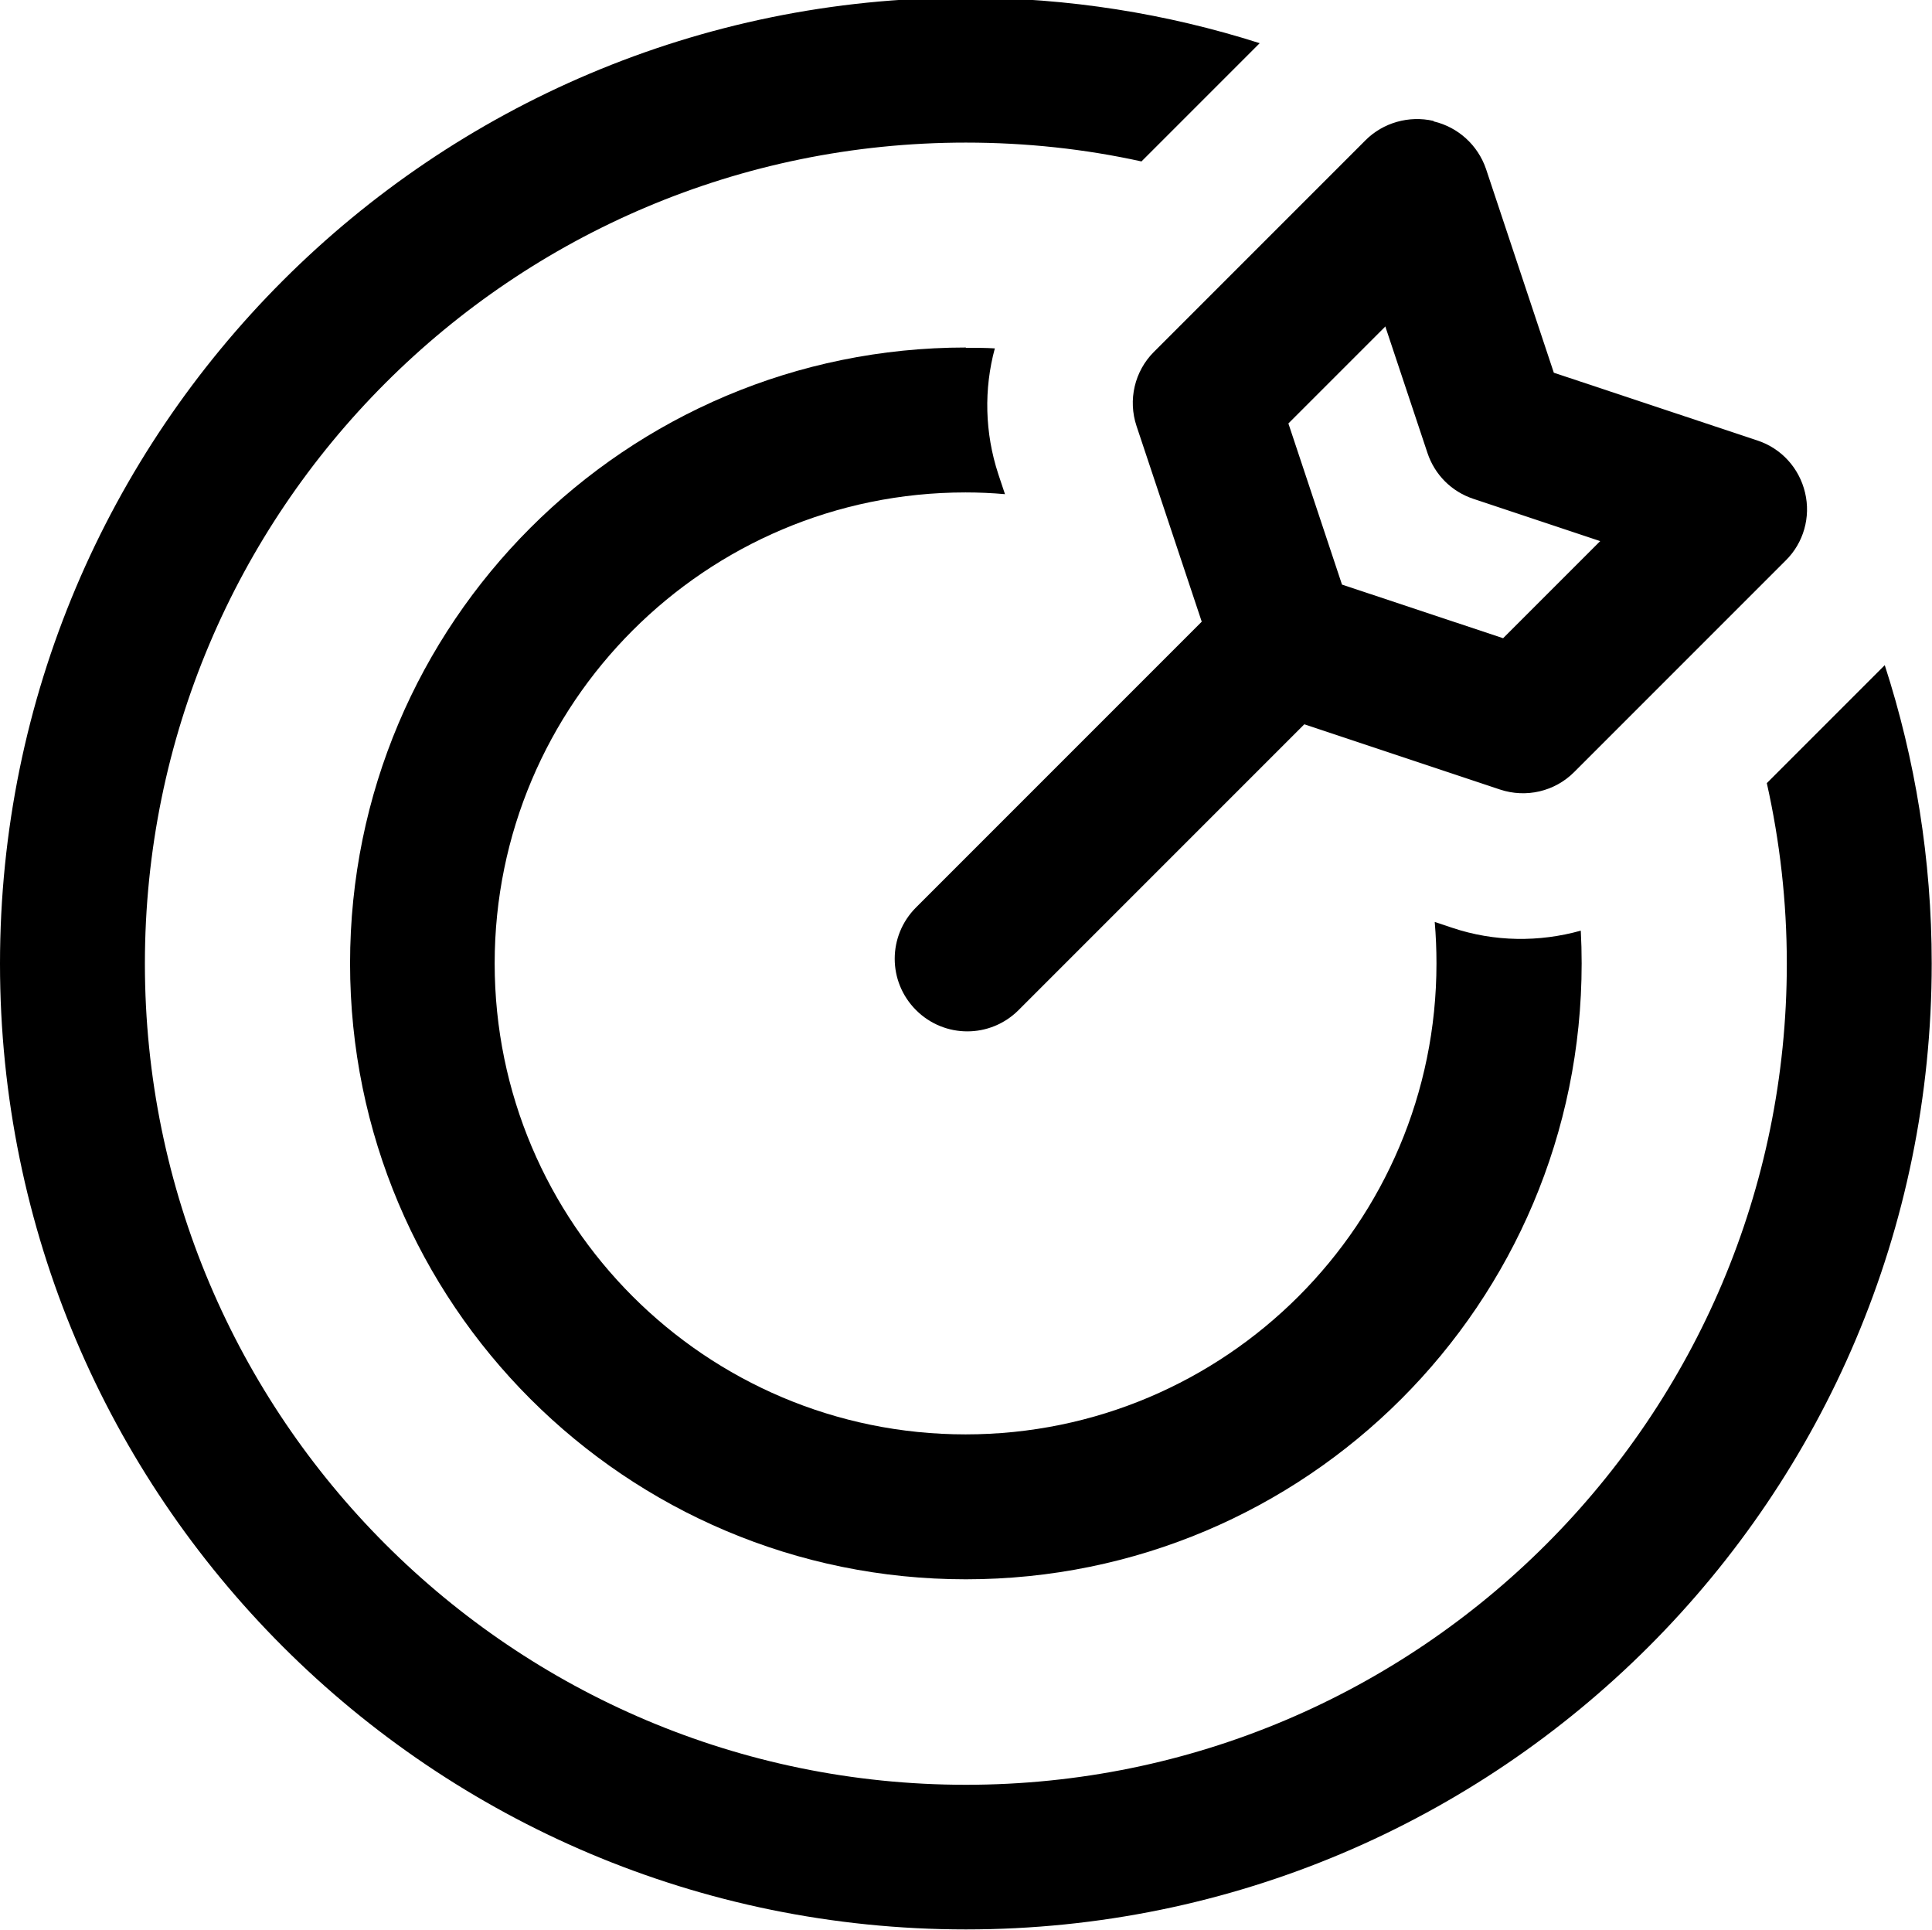
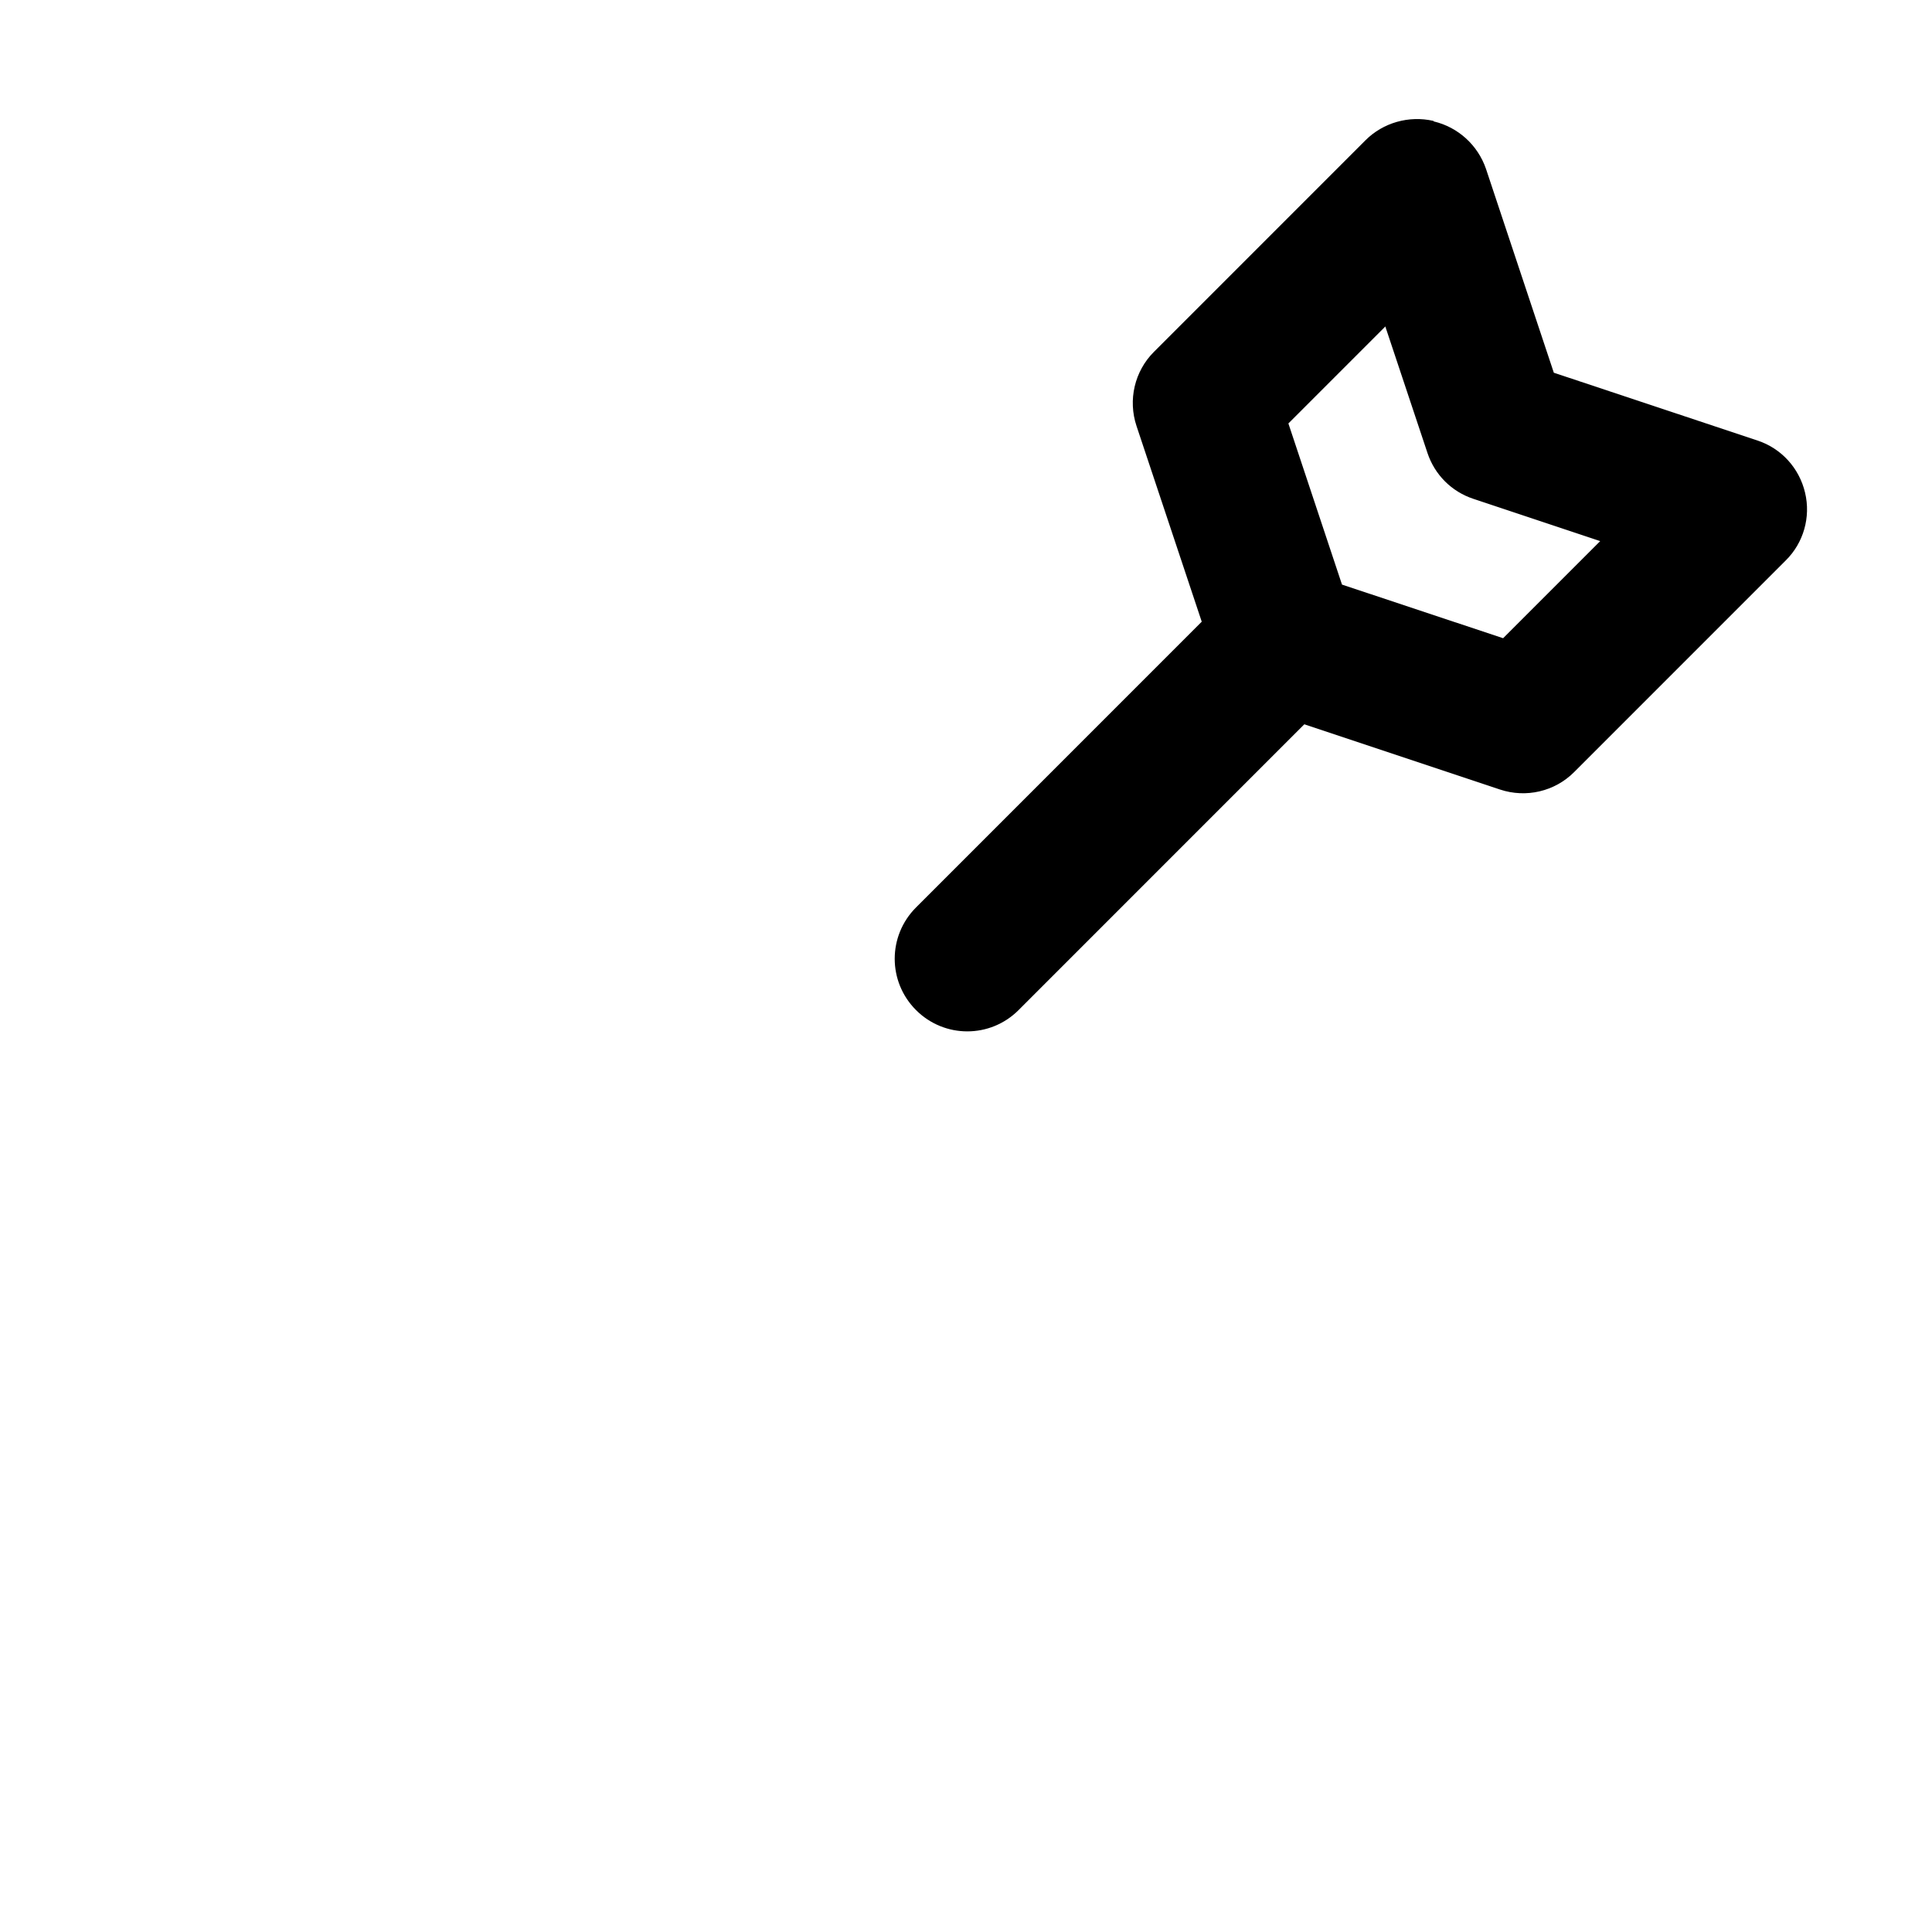
<svg xmlns="http://www.w3.org/2000/svg" id="Layer_1" data-name="Layer 1" viewBox="0 0 66.67 66.58">
  <defs>
    <style> .cls-1 { fill-rule: evenodd; } </style>
  </defs>
-   <path d="M33.33-.08c3.54,0,6.94.55,10.14,1.57l-4.08,4.08c-1.95-.43-3.98-.65-6.06-.65-15.65,0-28.33,12.69-28.33,28.33s12.69,28.33,28.33,28.33,28.33-12.69,28.33-28.33c0-2.14-.24-4.22-.69-6.23l4.07-4.07c1.05,3.24,1.62,6.7,1.62,10.29,0,18.41-14.92,33.33-33.33,33.33S0,51.66,0,33.25,14.92-.08,33.33-.08Z" />
-   <path d="M33.33,12c.34,0,.67,0,1,.02-.38,1.4-.35,2.91.12,4.34l.23.69c-.45-.04-.9-.06-1.36-.06-8.97,0-16.25,7.28-16.25,16.25s7.28,16.25,16.25,16.25,16.25-7.28,16.25-16.25c0-.48-.02-.96-.06-1.43l.6.2c1.46.49,3.01.5,4.44.1.02.37.03.75.03,1.13,0,11.74-9.51,21.25-21.25,21.25s-21.25-9.51-21.25-21.25,9.51-21.25,21.25-21.25Z" />
-   <path class="cls-1" d="M49.48,4.19c.84.2,1.52.82,1.8,1.64l2.34,7.03,7.03,2.34c.82.27,1.44.95,1.64,1.8.2.84-.05,1.73-.67,2.34l-7.3,7.3c-.67.67-1.66.9-2.56.6l-6.75-2.25-9.86,9.86c-.98.98-2.56.98-3.54,0s-.98-2.56,0-3.54l9.86-9.86-2.25-6.75c-.3-.9-.07-1.89.6-2.56l7.3-7.3c.61-.61,1.5-.86,2.34-.67ZM47.81,11.26l-3.35,3.35,1.85,5.56,5.56,1.85,3.35-3.35-4.38-1.46c-.75-.25-1.33-.83-1.58-1.58l-1.46-4.38Z" />
+   <path class="cls-1" d="M49.48,4.19c.84.2,1.52.82,1.8,1.64l2.34,7.03,7.03,2.34c.82.27,1.44.95,1.64,1.8.2.84-.05,1.73-.67,2.34l-7.3,7.3c-.67.67-1.66.9-2.56.6l-6.75-2.25-9.86,9.86c-.98.98-2.56.98-3.54,0s-.98-2.56,0-3.54l9.86-9.86-2.25-6.75c-.3-.9-.07-1.89.6-2.56l7.3-7.3c.61-.61,1.5-.86,2.34-.67M47.81,11.26l-3.35,3.35,1.85,5.56,5.56,1.85,3.35-3.35-4.38-1.46c-.75-.25-1.33-.83-1.58-1.58l-1.46-4.38Z" />
</svg>